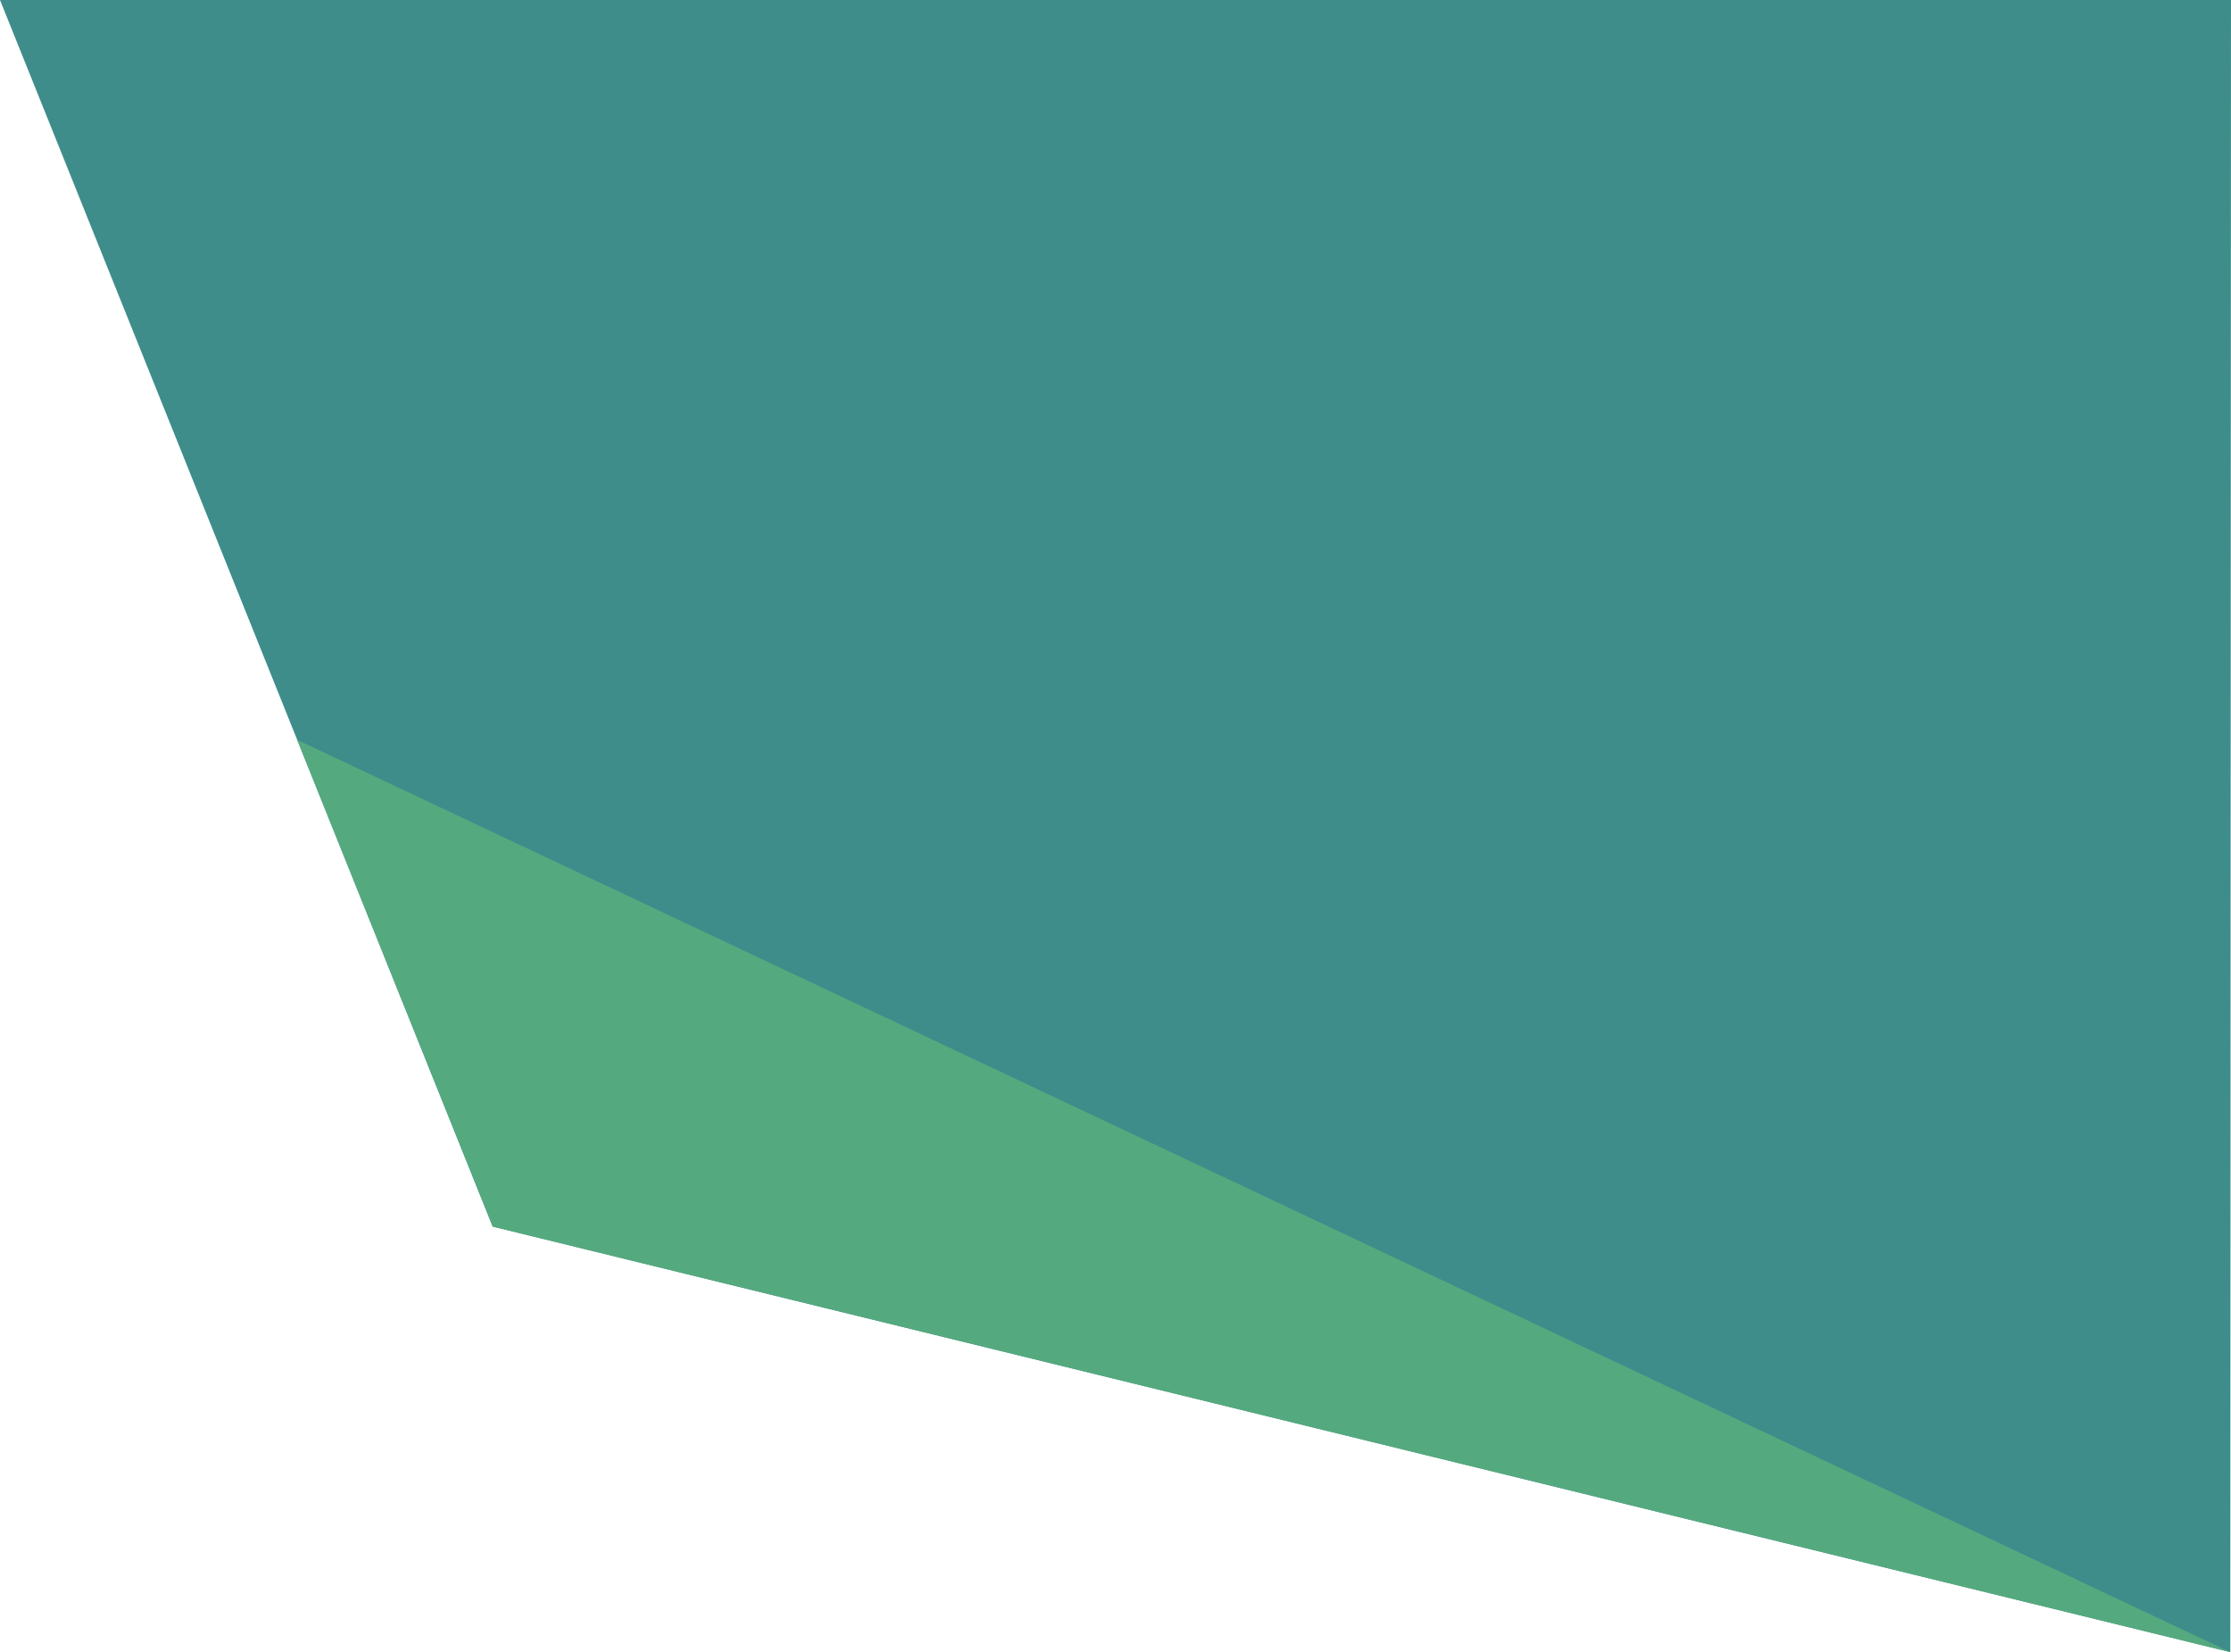
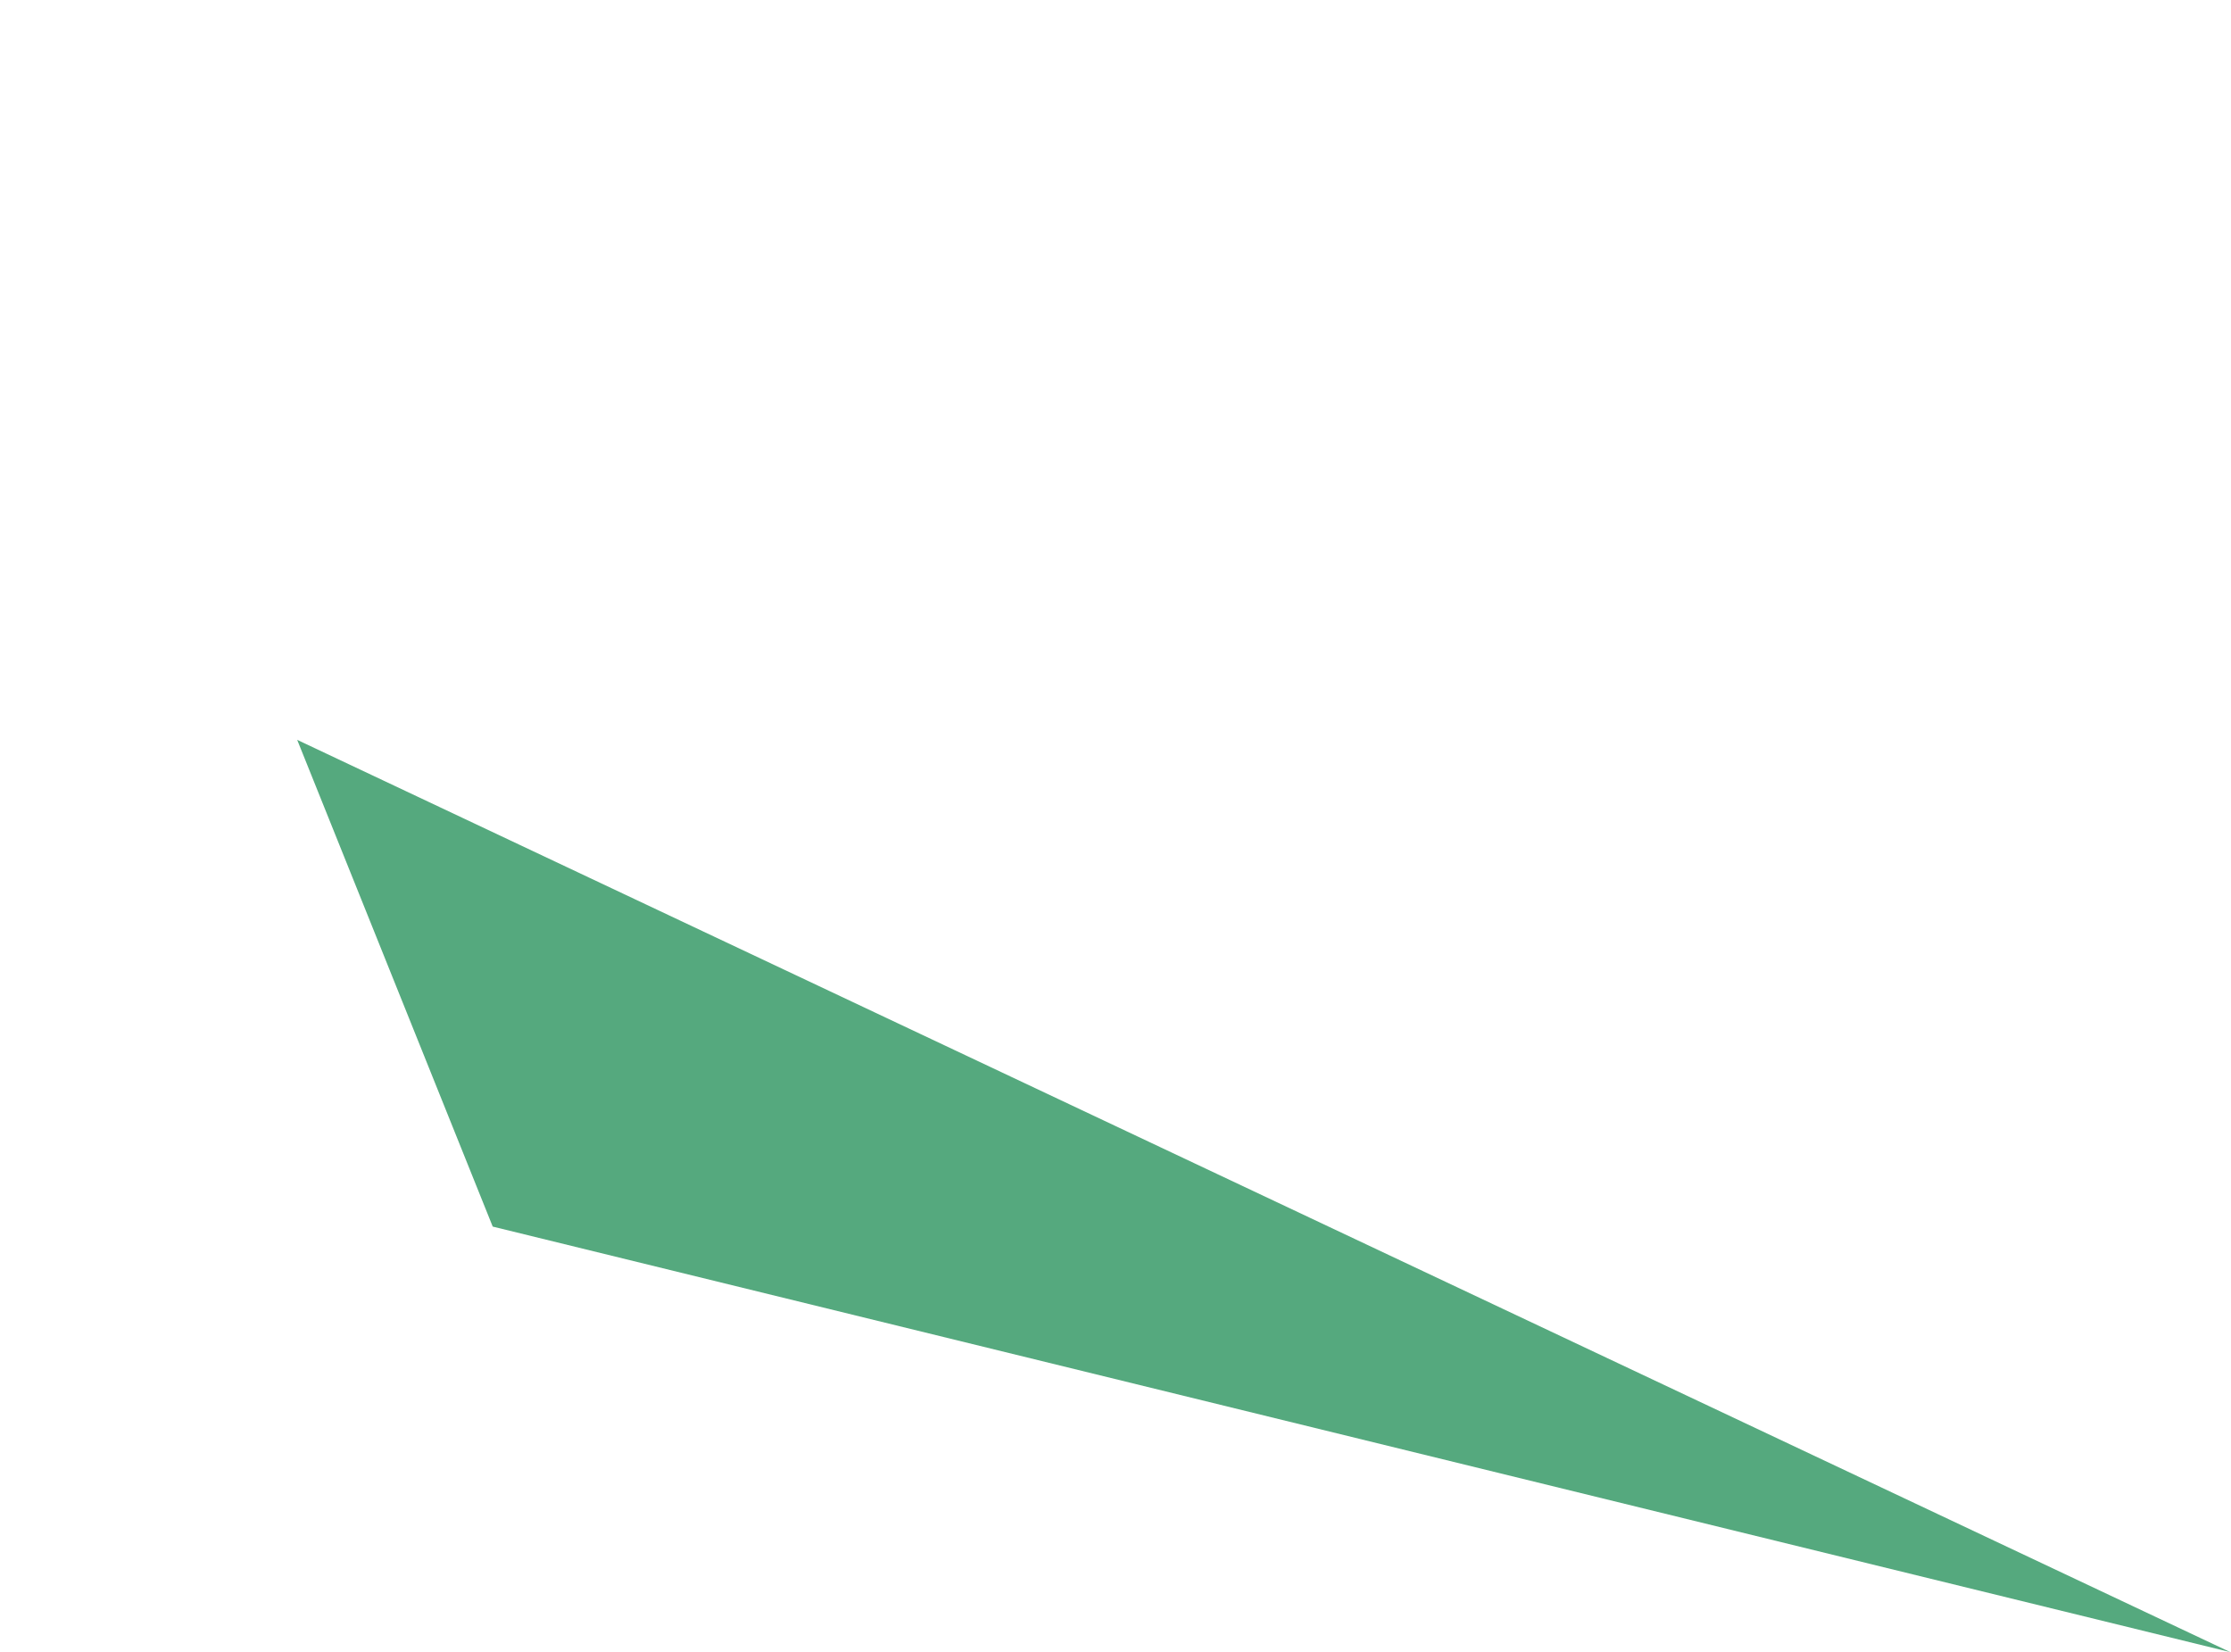
<svg xmlns="http://www.w3.org/2000/svg" id="Calque_1" viewBox="0 0 1190.62 881.6">
  <defs>
    <style>.cls-1{fill:#55a97e;}.cls-2{fill:#3e8d8b;}</style>
  </defs>
-   <polygon class="cls-2" points="0 0 262.95 654.53 1190.24 881.6 1190.62 0 0 0" />
  <polygon class="cls-1" points="158.6 394.8 262.95 654.53 1190.24 881.6 1190.24 881.6 158.6 394.8" />
</svg>